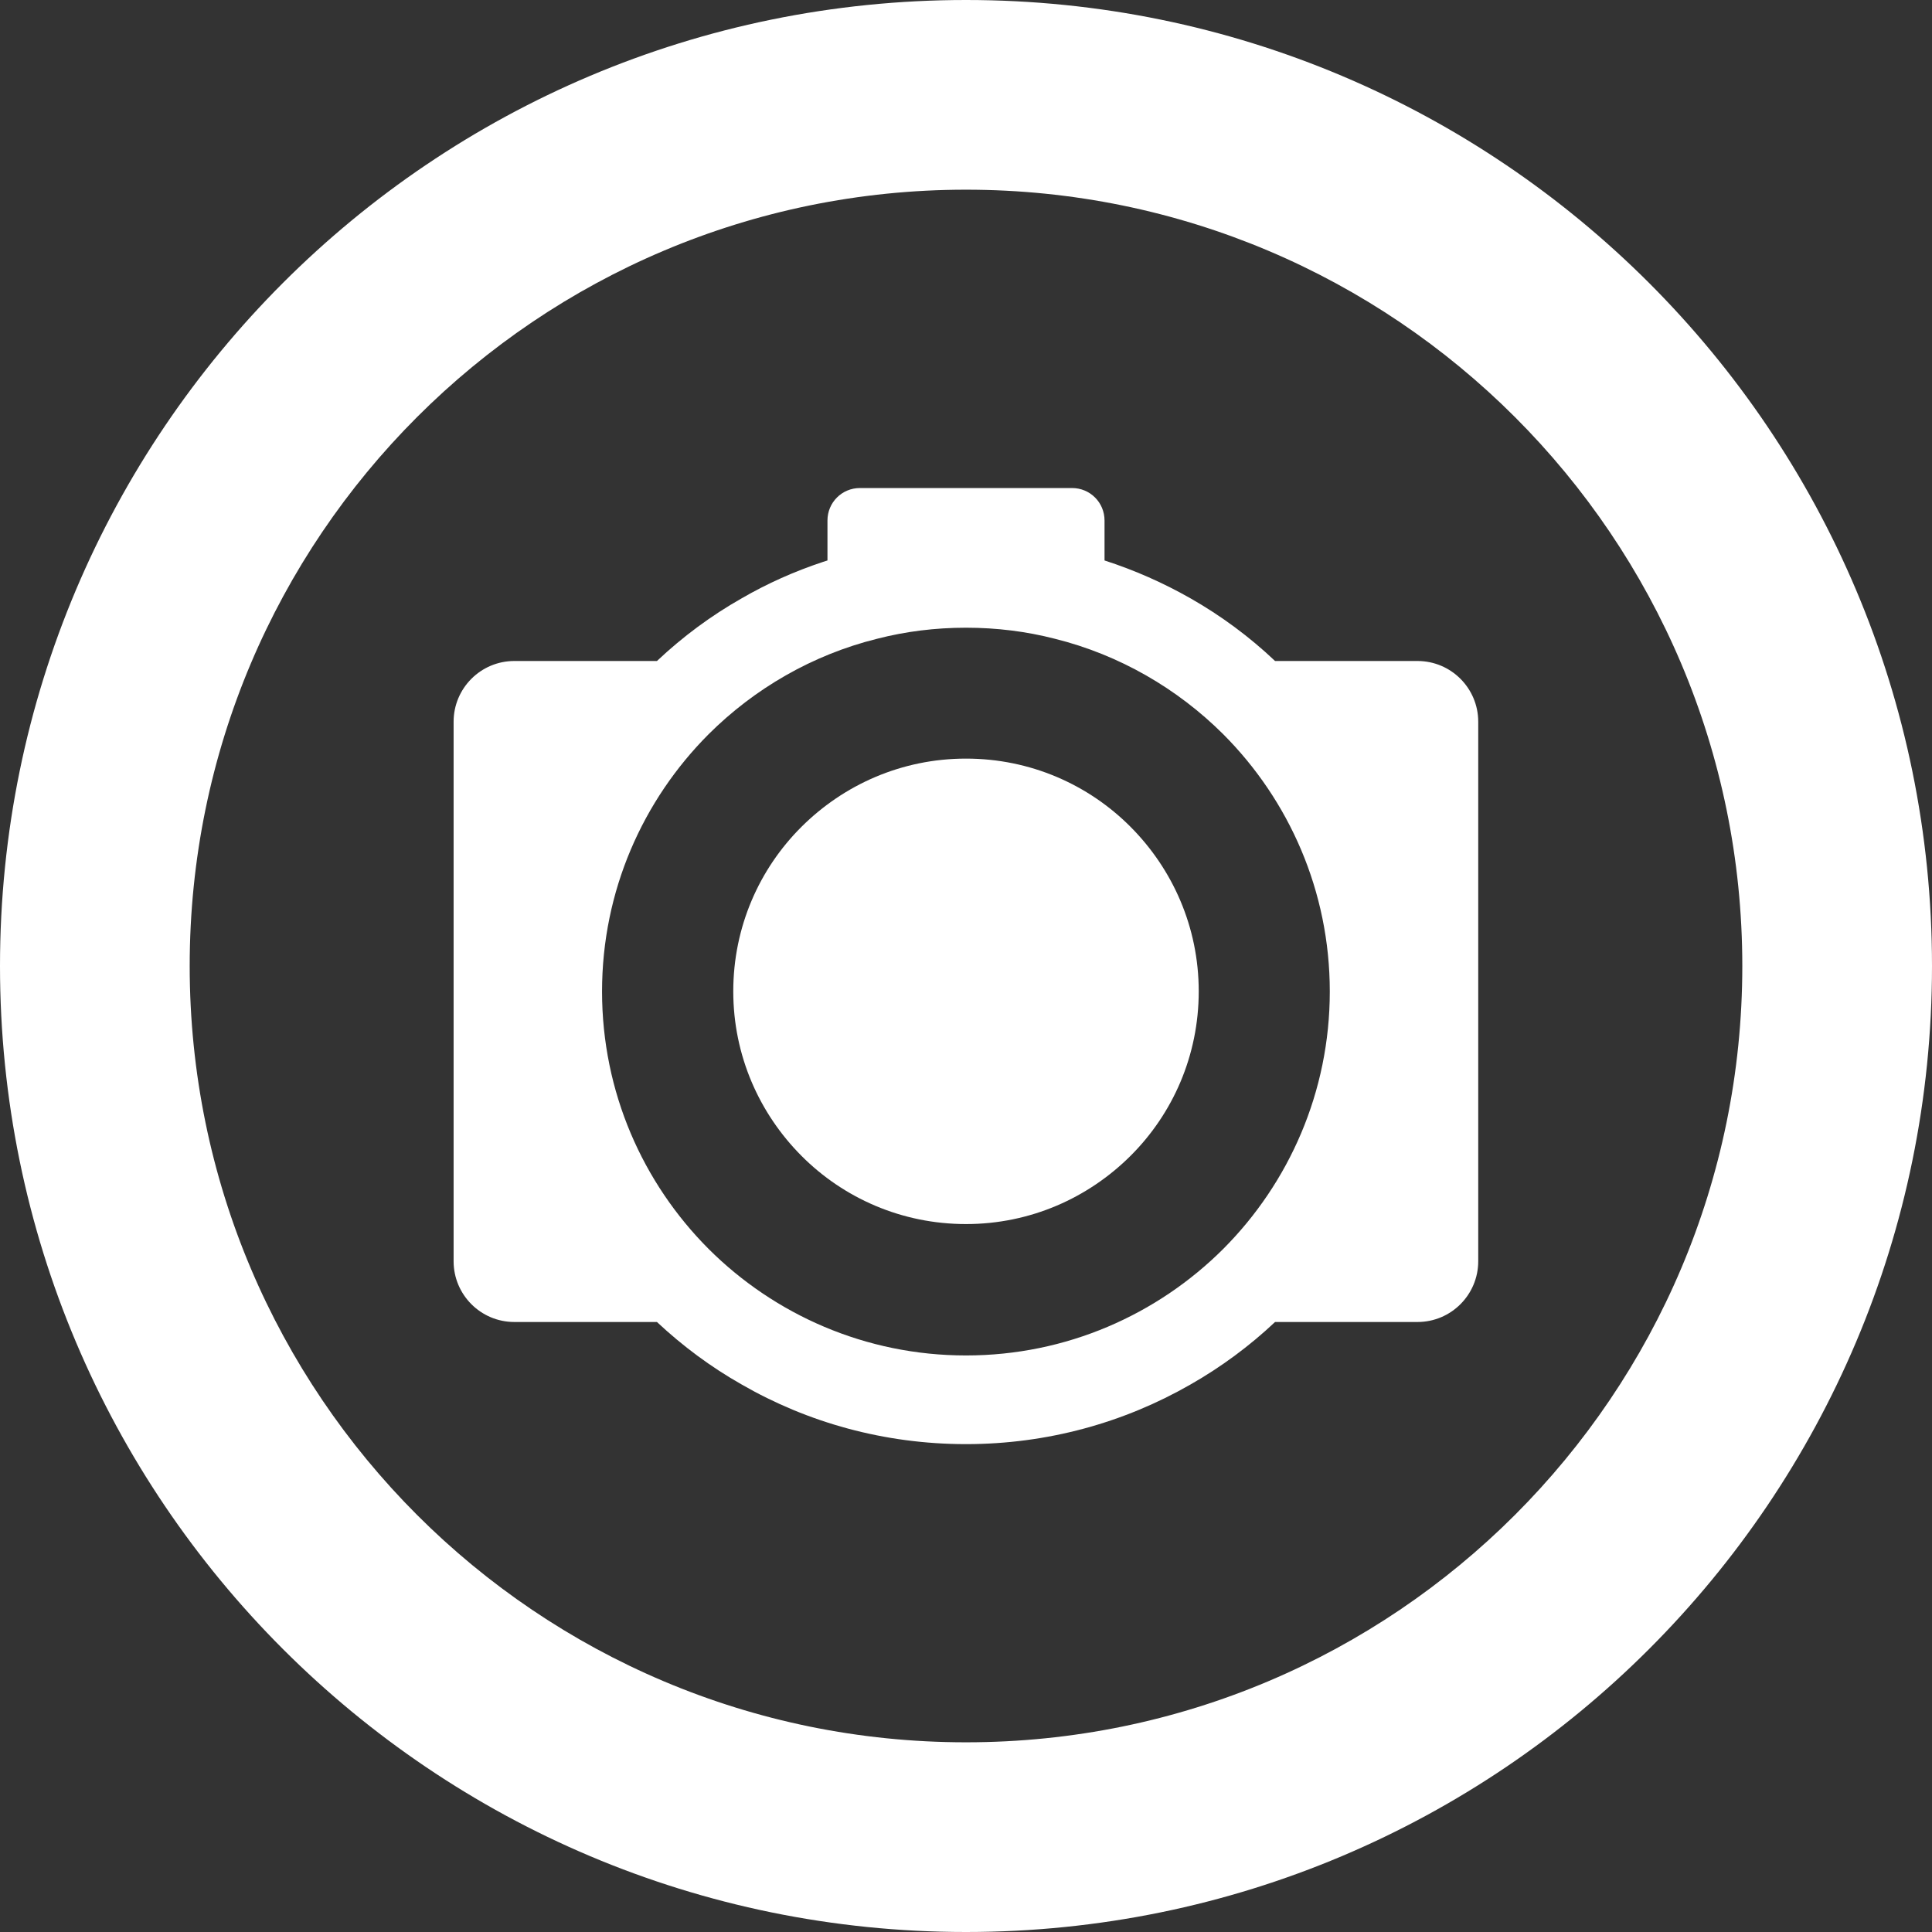
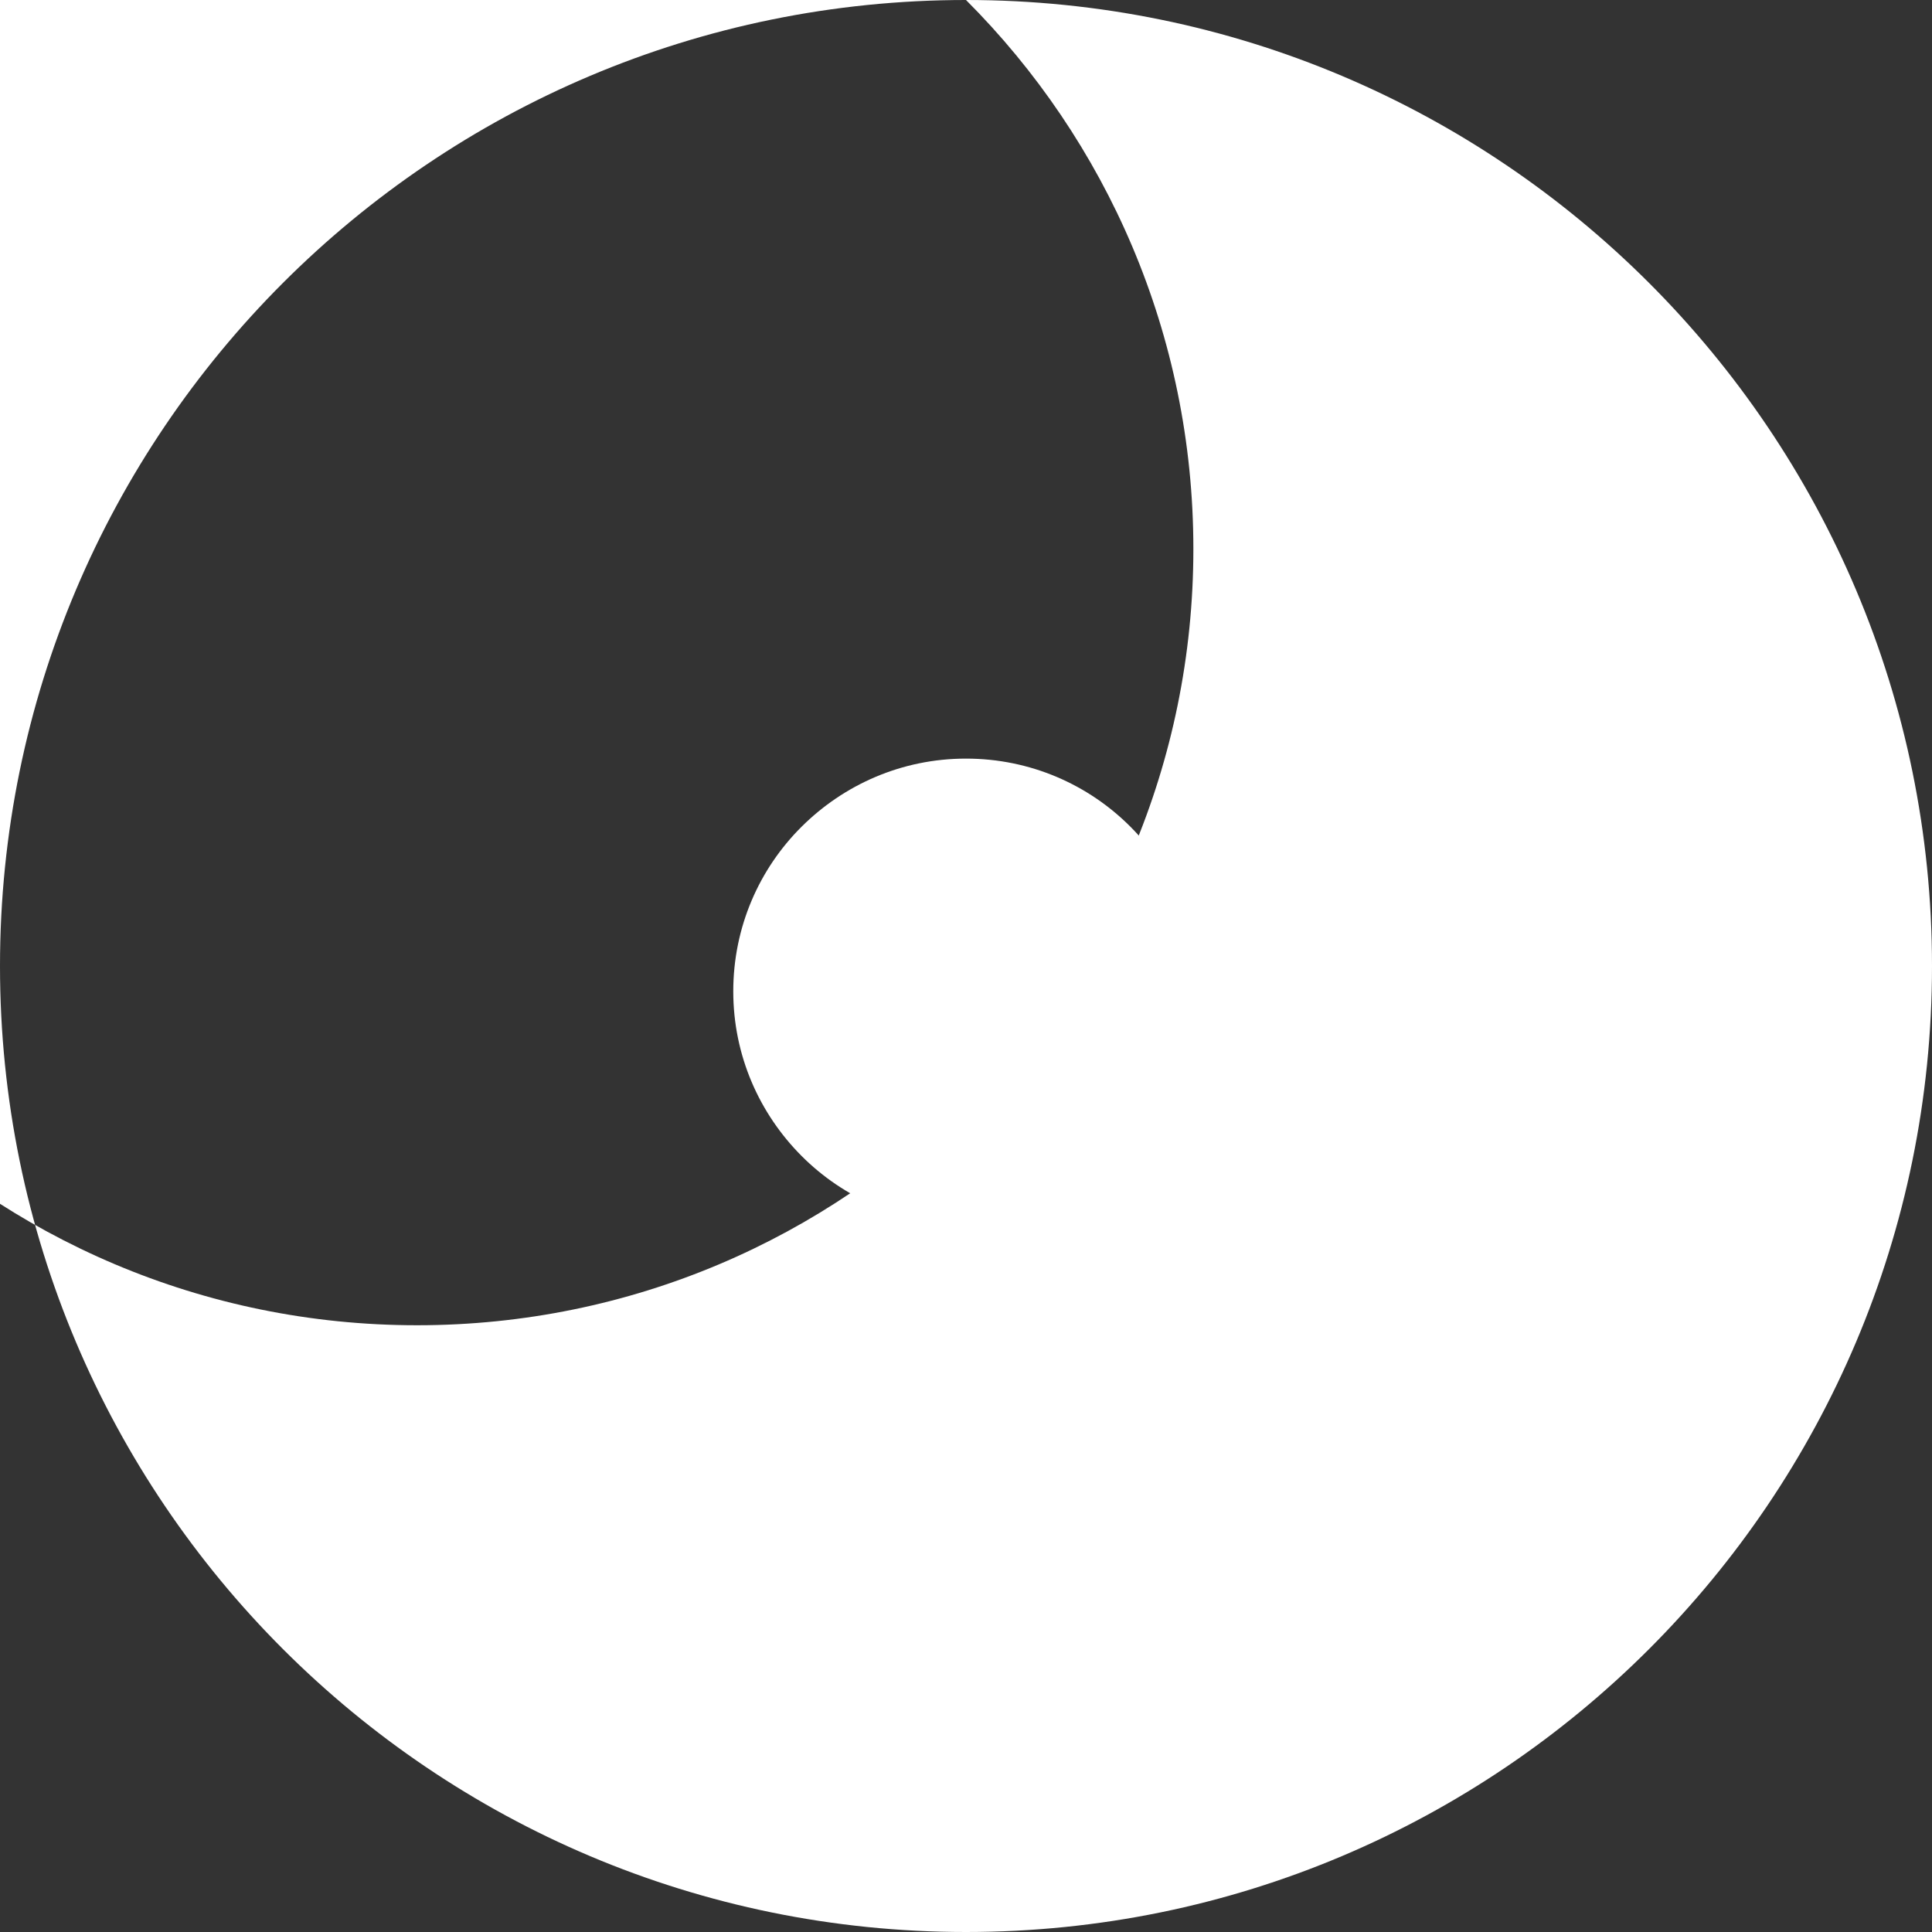
<svg xmlns="http://www.w3.org/2000/svg" id="Layer_2" data-name="Layer 2" viewBox="0 0 118.96 118.96">
  <rect x="0" y="0" width="118.96" height="118.96" fill="#333333" stroke="none" />
  <defs>
    <style>      .cls-1 {        fill: #fff;        fill-rule: evenodd;      }    </style>
  </defs>
  <g id="Layer_1-2" data-name="Layer 1">
    <g>
-       <path class="cls-1" d="M59.48,0c32.85,0,59.48,26.63,59.48,59.48,0,32.85-26.63,59.48-59.48,59.48S0,92.33,0,59.48,26.63,0,59.48,0h0ZM93.28,25.68c-8.65-8.65-20.6-14-33.8-14-13.2,0-25.15,5.35-33.8,14-8.65,8.65-14,20.6-14,33.8,0,13.2,5.35,25.15,14,33.8,8.65,8.65,20.6,14,33.8,14s25.15-5.35,33.8-14c8.65-8.65,14-20.6,14-33.8,0-13.2-5.35-25.15-14-33.8h0Z" />
+       <path class="cls-1" d="M59.48,0c32.85,0,59.48,26.63,59.48,59.48,0,32.85-26.63,59.48-59.48,59.48S0,92.33,0,59.48,26.63,0,59.48,0h0Zc-8.65-8.65-20.6-14-33.8-14-13.2,0-25.15,5.35-33.8,14-8.65,8.65-14,20.6-14,33.8,0,13.2,5.35,25.15,14,33.8,8.65,8.65,20.6,14,33.8,14s25.15-5.35,33.8-14c8.65-8.65,14-20.6,14-33.8,0-13.2-5.35-25.15-14-33.8h0Z" />
      <g>
        <path class="cls-1" d="M73.81,61.04c0,3.96-1.6,7.54-4.2,10.13s-6.17,4.2-10.13,4.2-7.54-1.6-10.13-4.2-4.2-6.17-4.2-10.13,1.6-7.54,4.2-10.13,6.17-4.2,10.13-4.2,7.54,1.6,10.13,4.2,4.2,6.17,4.2,10.13Z" />
-         <path class="cls-1" d="M87.28,40.7h-8.77c-1.57-1.49-3.33-2.79-5.21-3.86-1.67-.95-3.43-1.73-5.29-2.33v-2.46c0-1.11-.89-2-2-2h-13.06c-1.11,0-2,.89-2,2v2.46c-.09.03-.19.06-.28.09-1.75.58-3.43,1.33-5,2.24-1.89,1.07-3.64,2.37-5.22,3.86h-8.78c-2.07,0-3.74,1.68-3.74,3.74v33.22c0,2.06,1.67,3.74,3.74,3.74h8.78c1.58,1.48,3.33,2.78,5.22,3.85,4.06,2.34,8.78,3.67,13.81,3.67s9.74-1.33,13.82-3.67c1.88-1.07,3.64-2.37,5.21-3.85h8.77c2.07,0,3.74-1.68,3.74-3.74v-33.22c0-2.06-1.67-3.74-3.74-3.74ZM75.32,76.9c-4.06,4.05-9.66,6.56-15.84,6.56s-11.79-2.51-15.85-6.56c-4.05-4.06-6.56-9.66-6.56-15.85s2.51-11.78,6.56-15.84c2.82-2.81,6.39-4.89,10.38-5.88,1.75-.45,3.58-.68,5.47-.68s3.72.23,5.47.68c3.98.99,7.55,3.07,10.37,5.88,4.05,4.06,6.56,9.66,6.56,15.84s-2.51,11.79-6.56,15.85Z" />
      </g>
    </g>
  </g>
</svg>